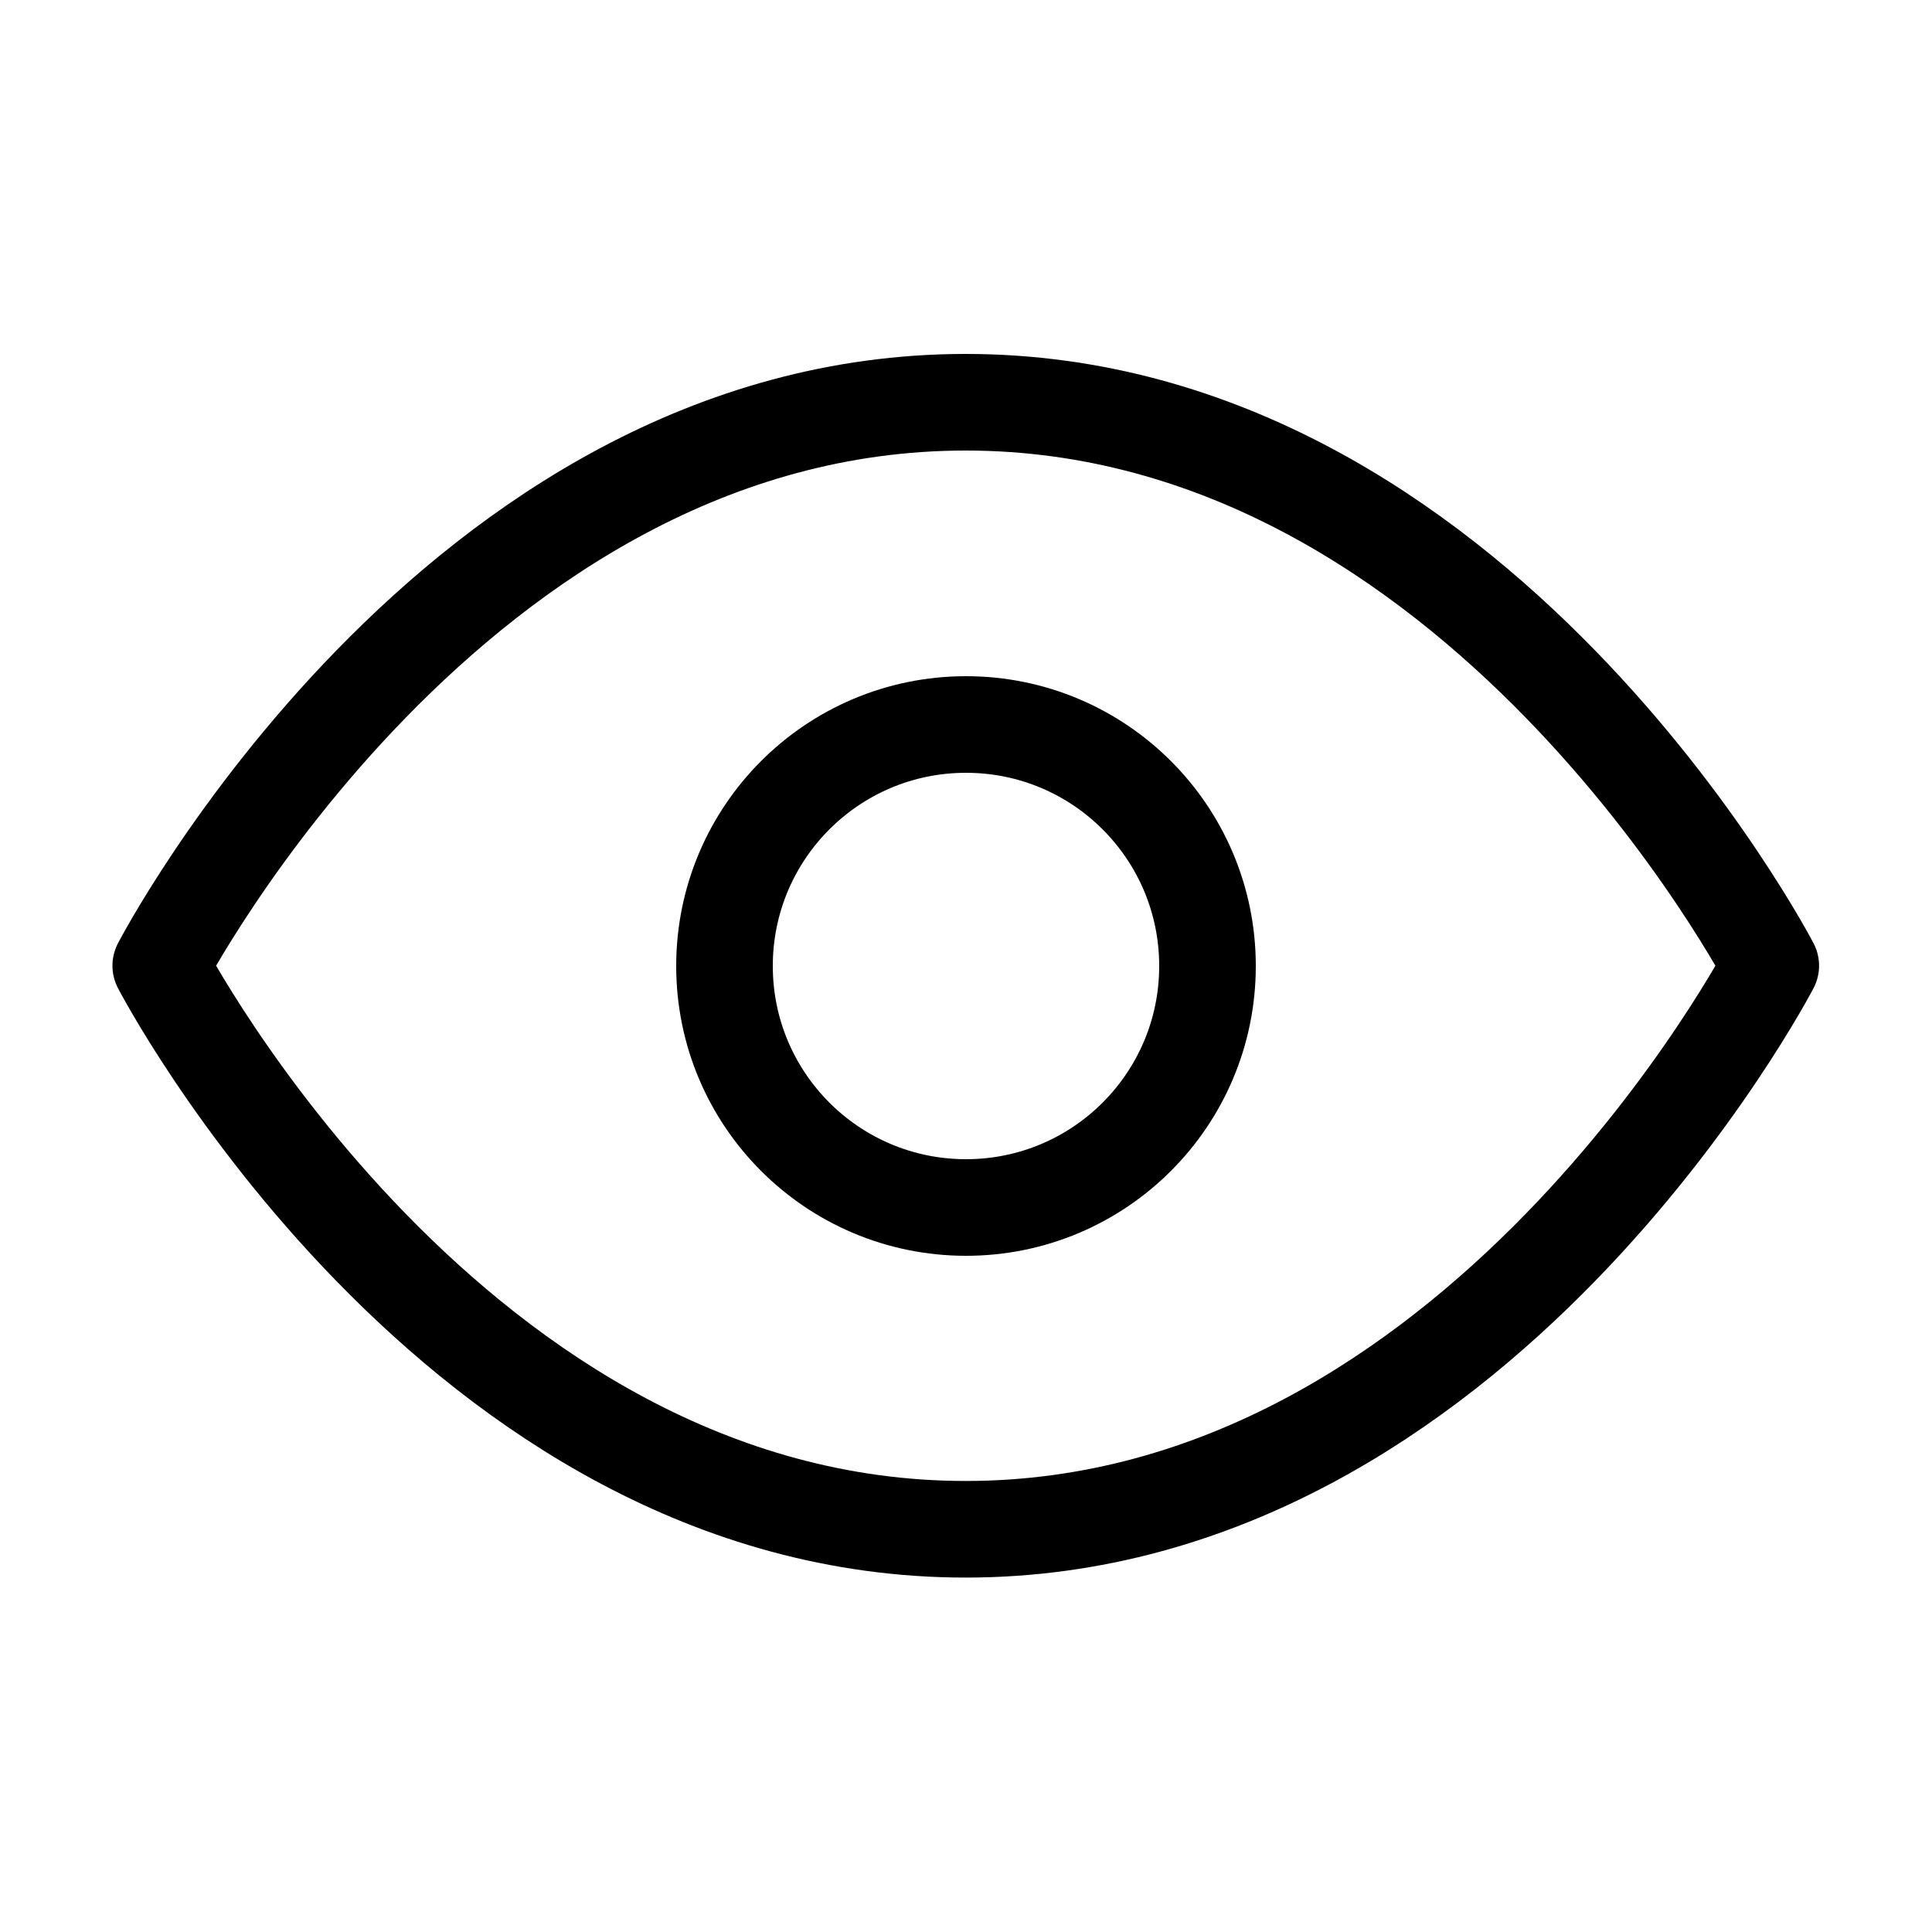
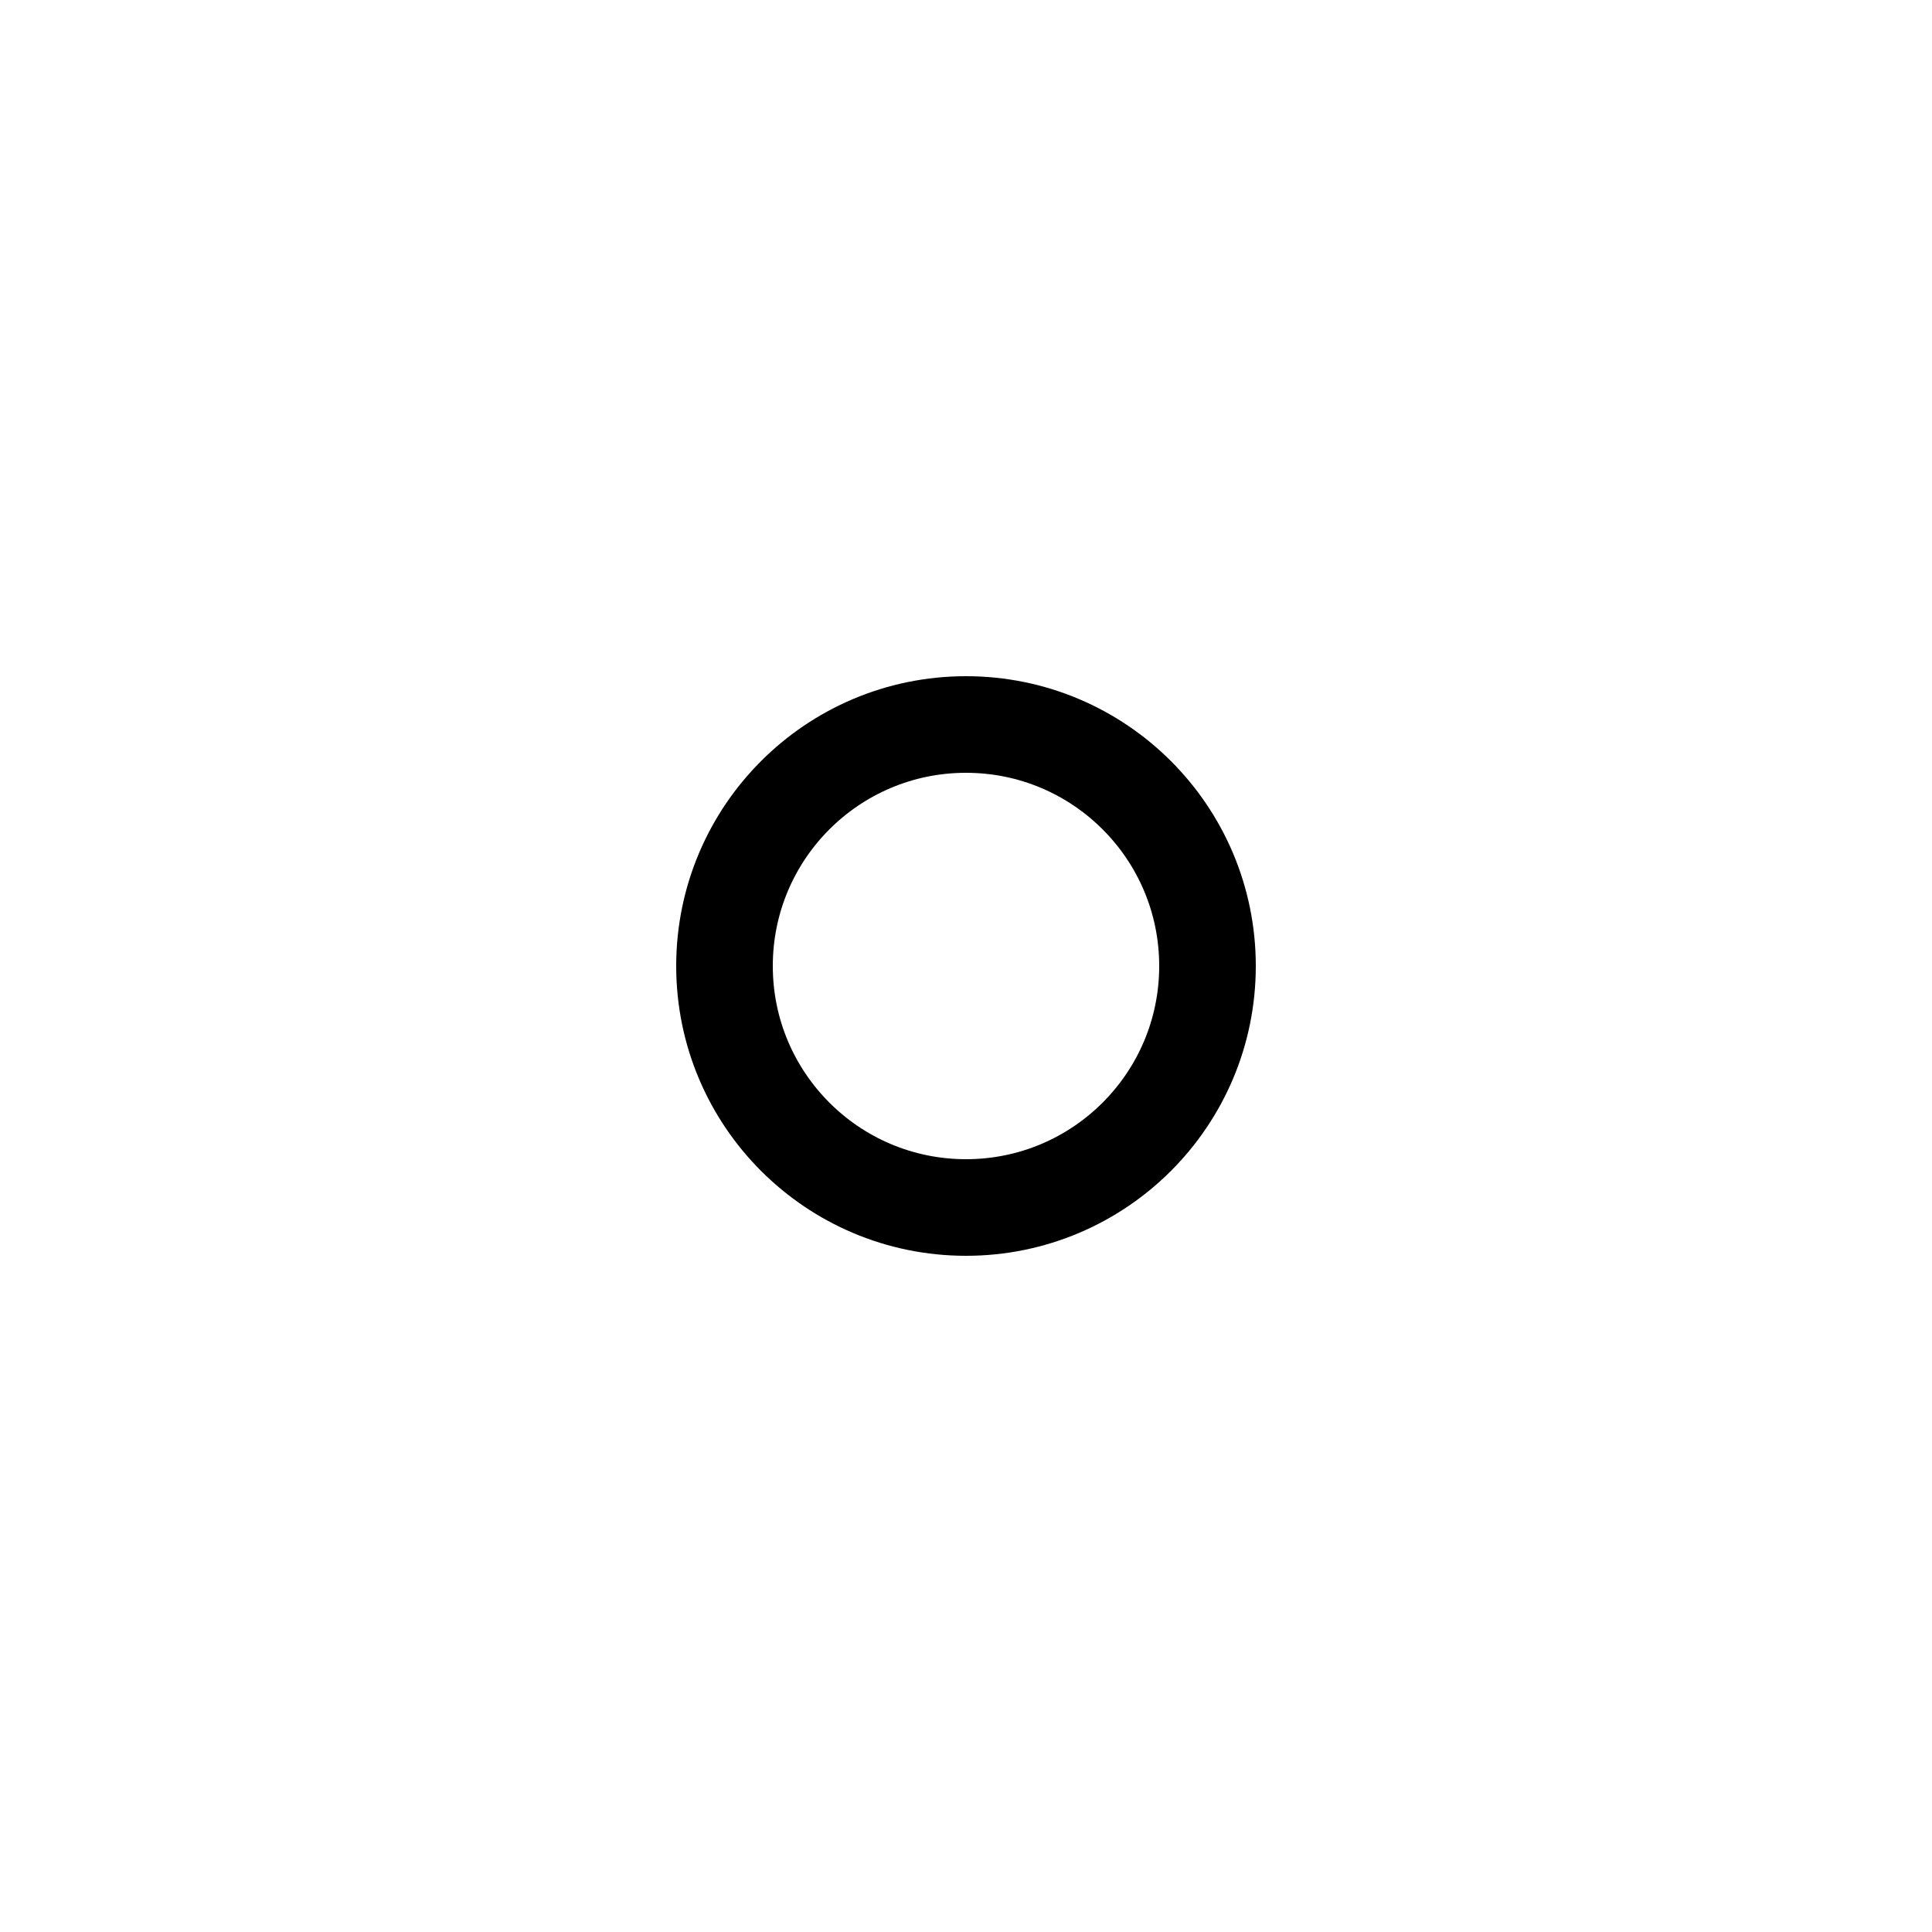
<svg xmlns="http://www.w3.org/2000/svg" width="20" height="20" viewBox="0 0 20 20" fill="none">
  <g id="eye-open-svgrepo-com 1">
-     <path id="Vector" d="M9.997 4.164C4.694 4.164 1.664 9.997 1.664 9.997C1.664 9.997 4.694 15.831 9.997 15.831C15.3 15.831 18.331 9.997 18.331 9.997C18.331 9.997 15.3 4.164 9.997 4.164Z" stroke="black" stroke-linecap="round" stroke-linejoin="round" />
    <path id="Vector_2" d="M10 12.5C11.381 12.5 12.5 11.381 12.5 10C12.5 8.619 11.381 7.5 10 7.5C8.619 7.5 7.5 8.619 7.5 10C7.5 11.381 8.619 12.5 10 12.5Z" stroke="black" stroke-linecap="round" stroke-linejoin="round" />
  </g>
</svg>